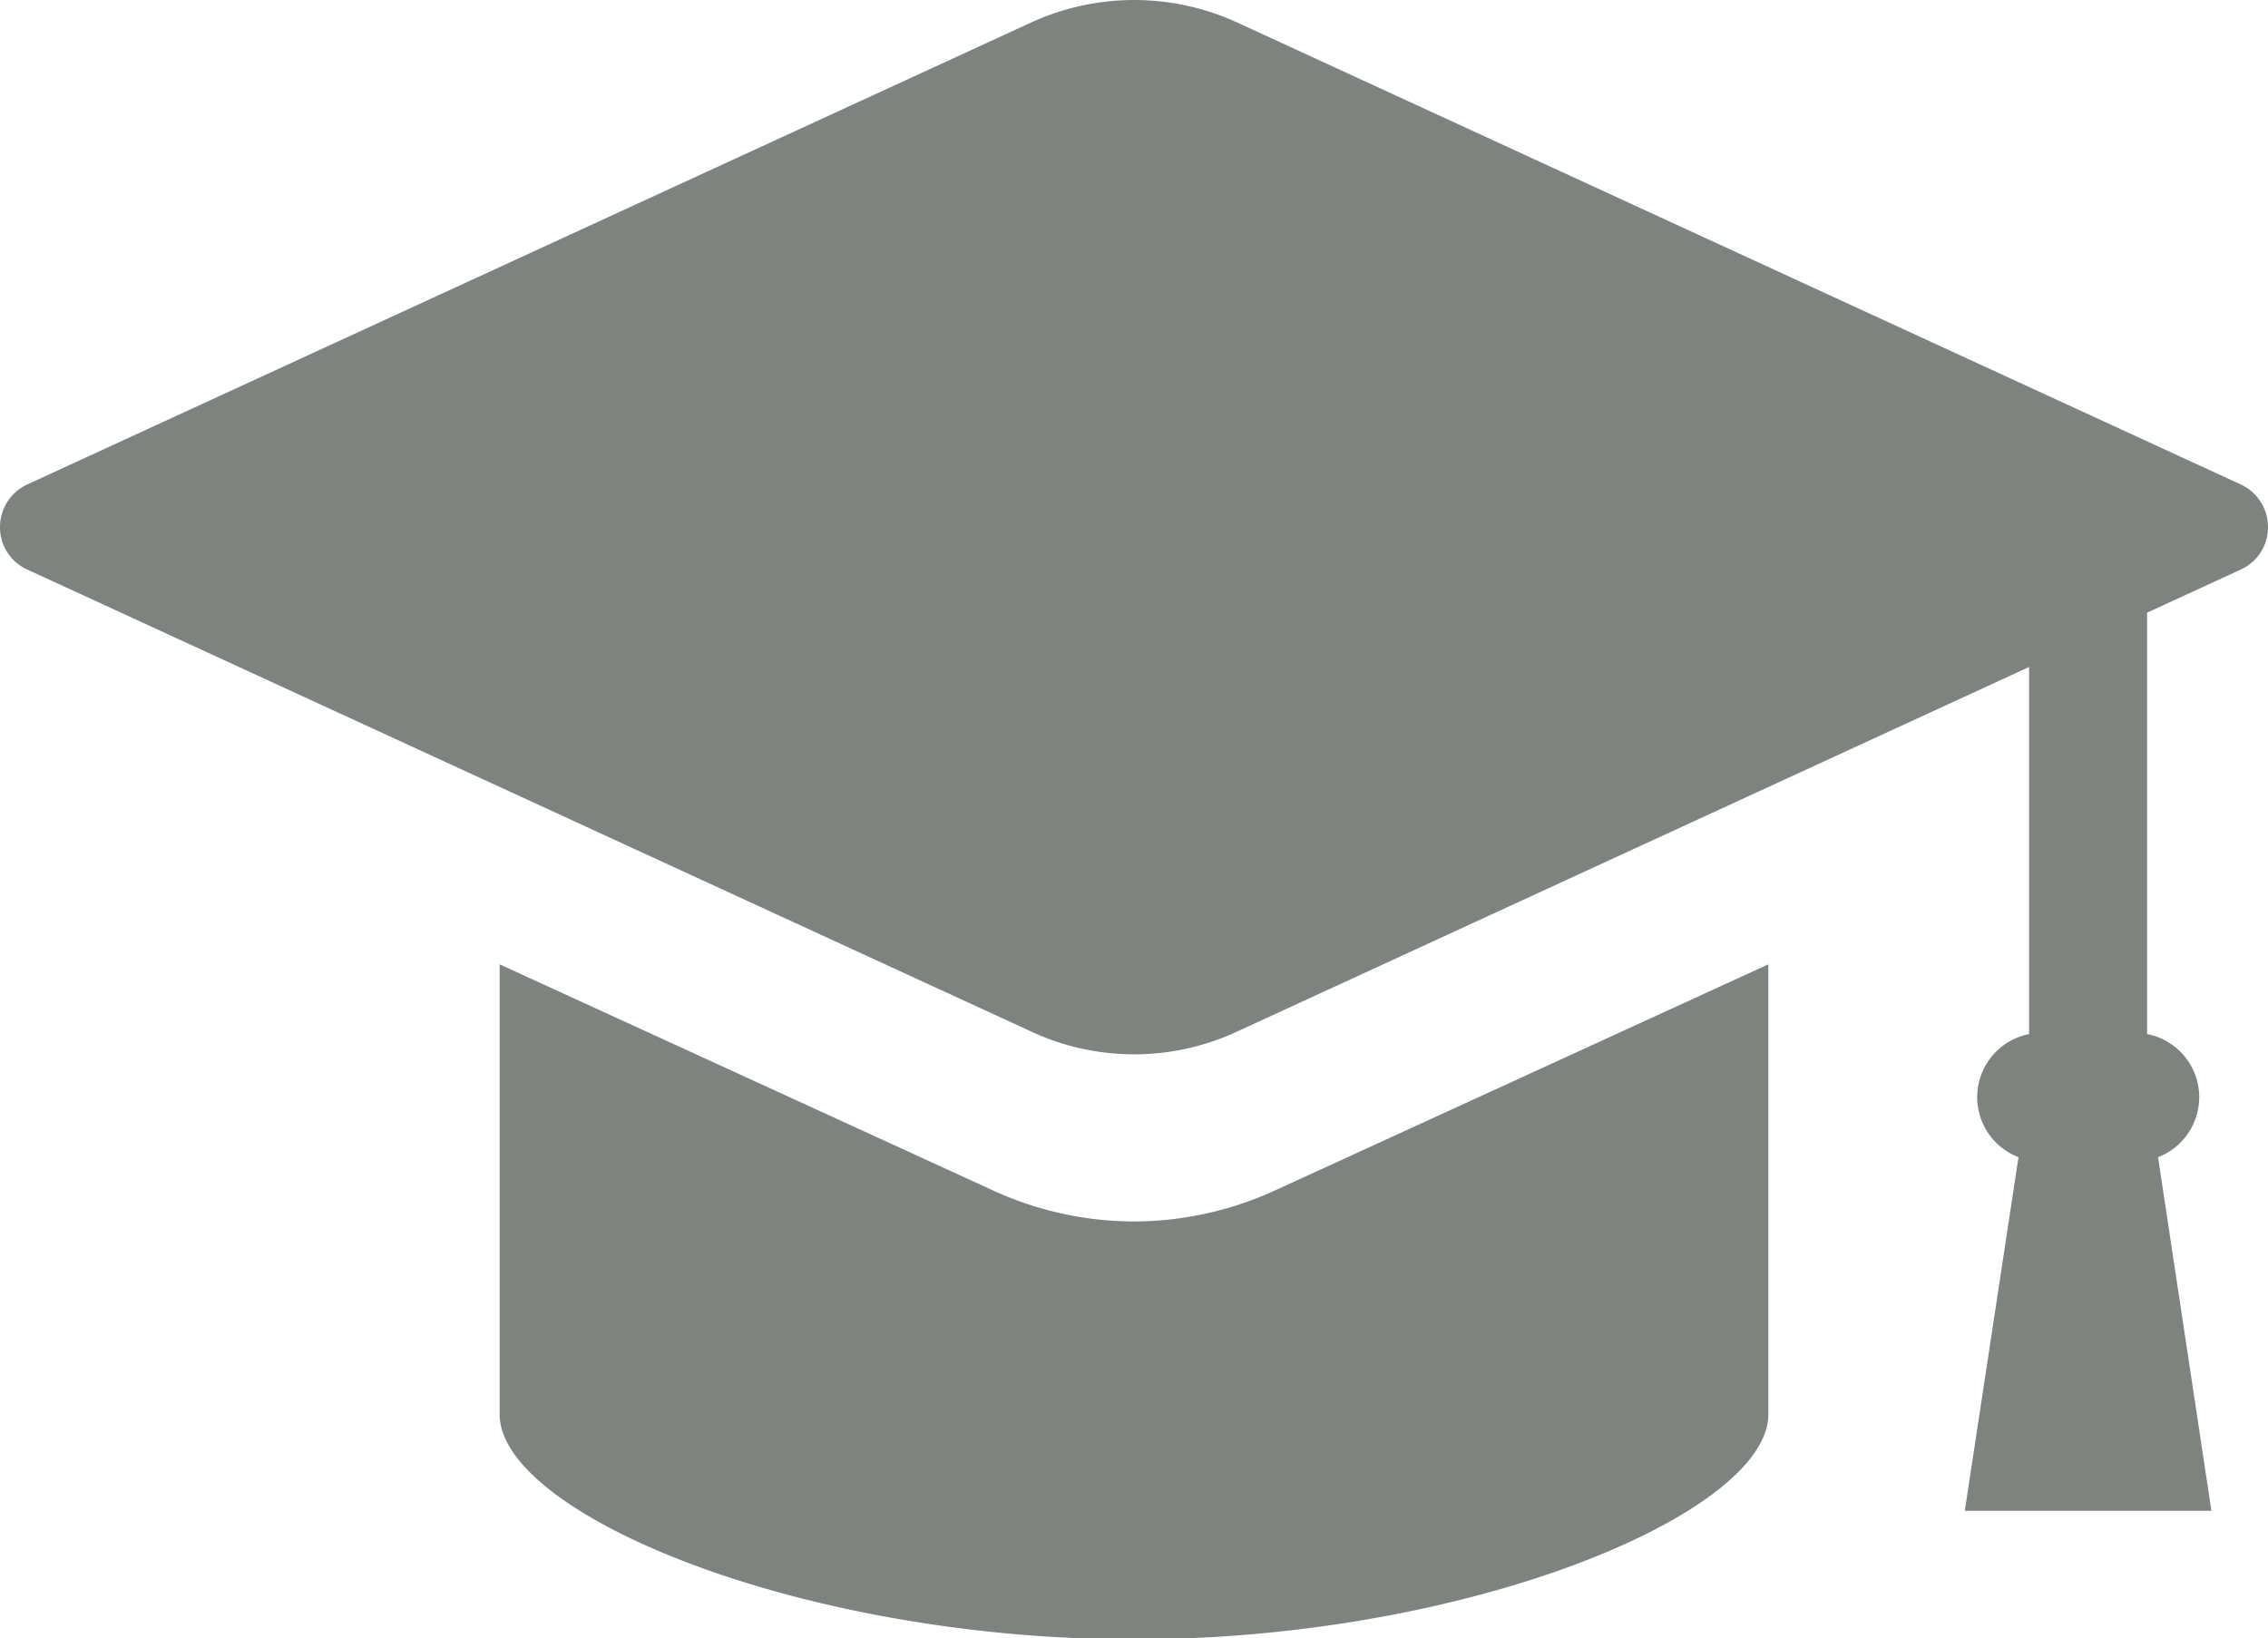
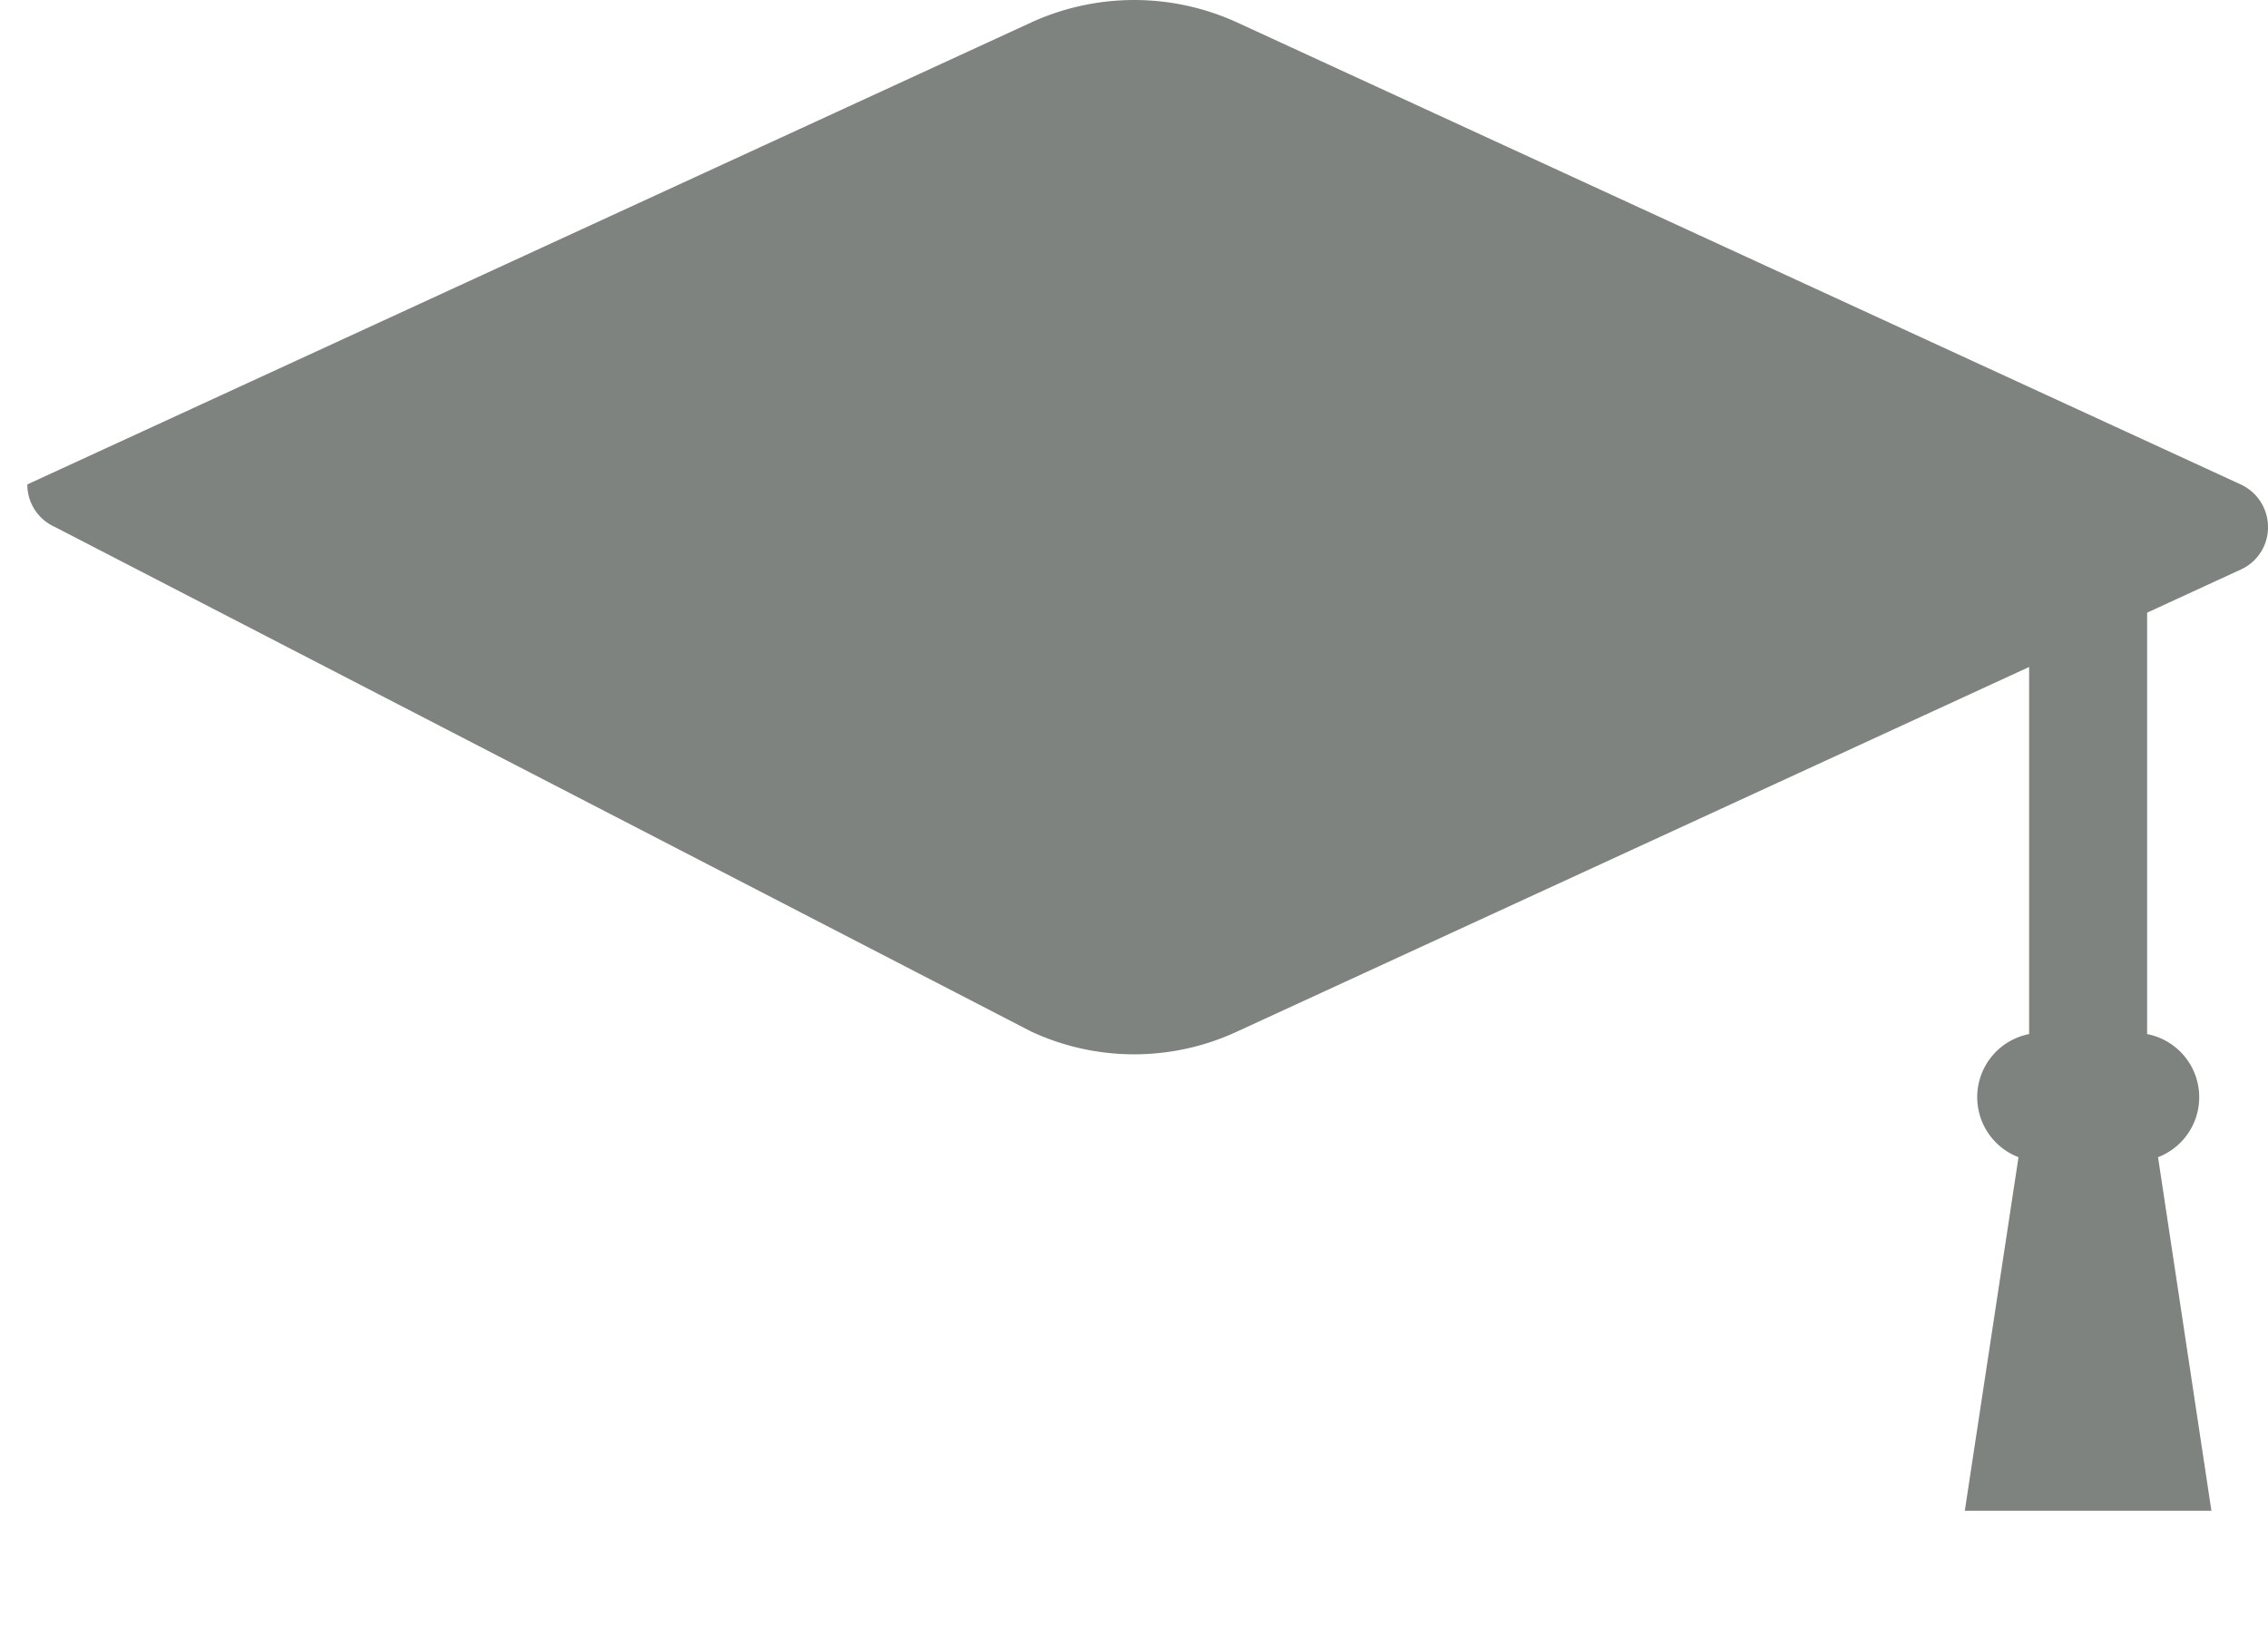
<svg xmlns="http://www.w3.org/2000/svg" viewBox="0 0 70.54 50.97">
  <defs>
    <style>.cls-1{fill:#7e837f;}</style>
  </defs>
  <title>Asset 11</title>
  <g id="Layer_2" data-name="Layer 2">
    <g id="レイヤー_1" data-name="レイヤー 1">
-       <path class="cls-1" d="M69.69,15.07,38.48.7a7.69,7.69,0,0,0-6.41,0L.85,15.07A1.46,1.46,0,0,0,0,16.4a1.44,1.44,0,0,0,.85,1.32L32.07,32.09a7.59,7.59,0,0,0,6.41,0L63.11,20.75V32.17A2,2,0,0,0,62.78,36L61.11,47h7.67L67.12,36a2,2,0,0,0-.34-3.83V19.06l2.91-1.34a1.44,1.44,0,0,0,.85-1.32A1.46,1.46,0,0,0,69.69,15.07Z" />
-       <path class="cls-1" d="M35.27,38a10.58,10.58,0,0,1-4.46-1L15.54,30V44c0,3.08,9.29,7,19.73,7S55,47.07,55,44V30L39.73,37A10.58,10.58,0,0,1,35.27,38Z" />
+       <path class="cls-1" d="M69.69,15.07,38.48.7a7.69,7.69,0,0,0-6.41,0L.85,15.07a1.44,1.44,0,0,0,.85,1.32L32.07,32.09a7.59,7.59,0,0,0,6.41,0L63.11,20.75V32.17A2,2,0,0,0,62.78,36L61.11,47h7.67L67.12,36a2,2,0,0,0-.34-3.83V19.06l2.91-1.34a1.44,1.44,0,0,0,.85-1.32A1.46,1.46,0,0,0,69.69,15.07Z" />
    </g>
  </g>
</svg>